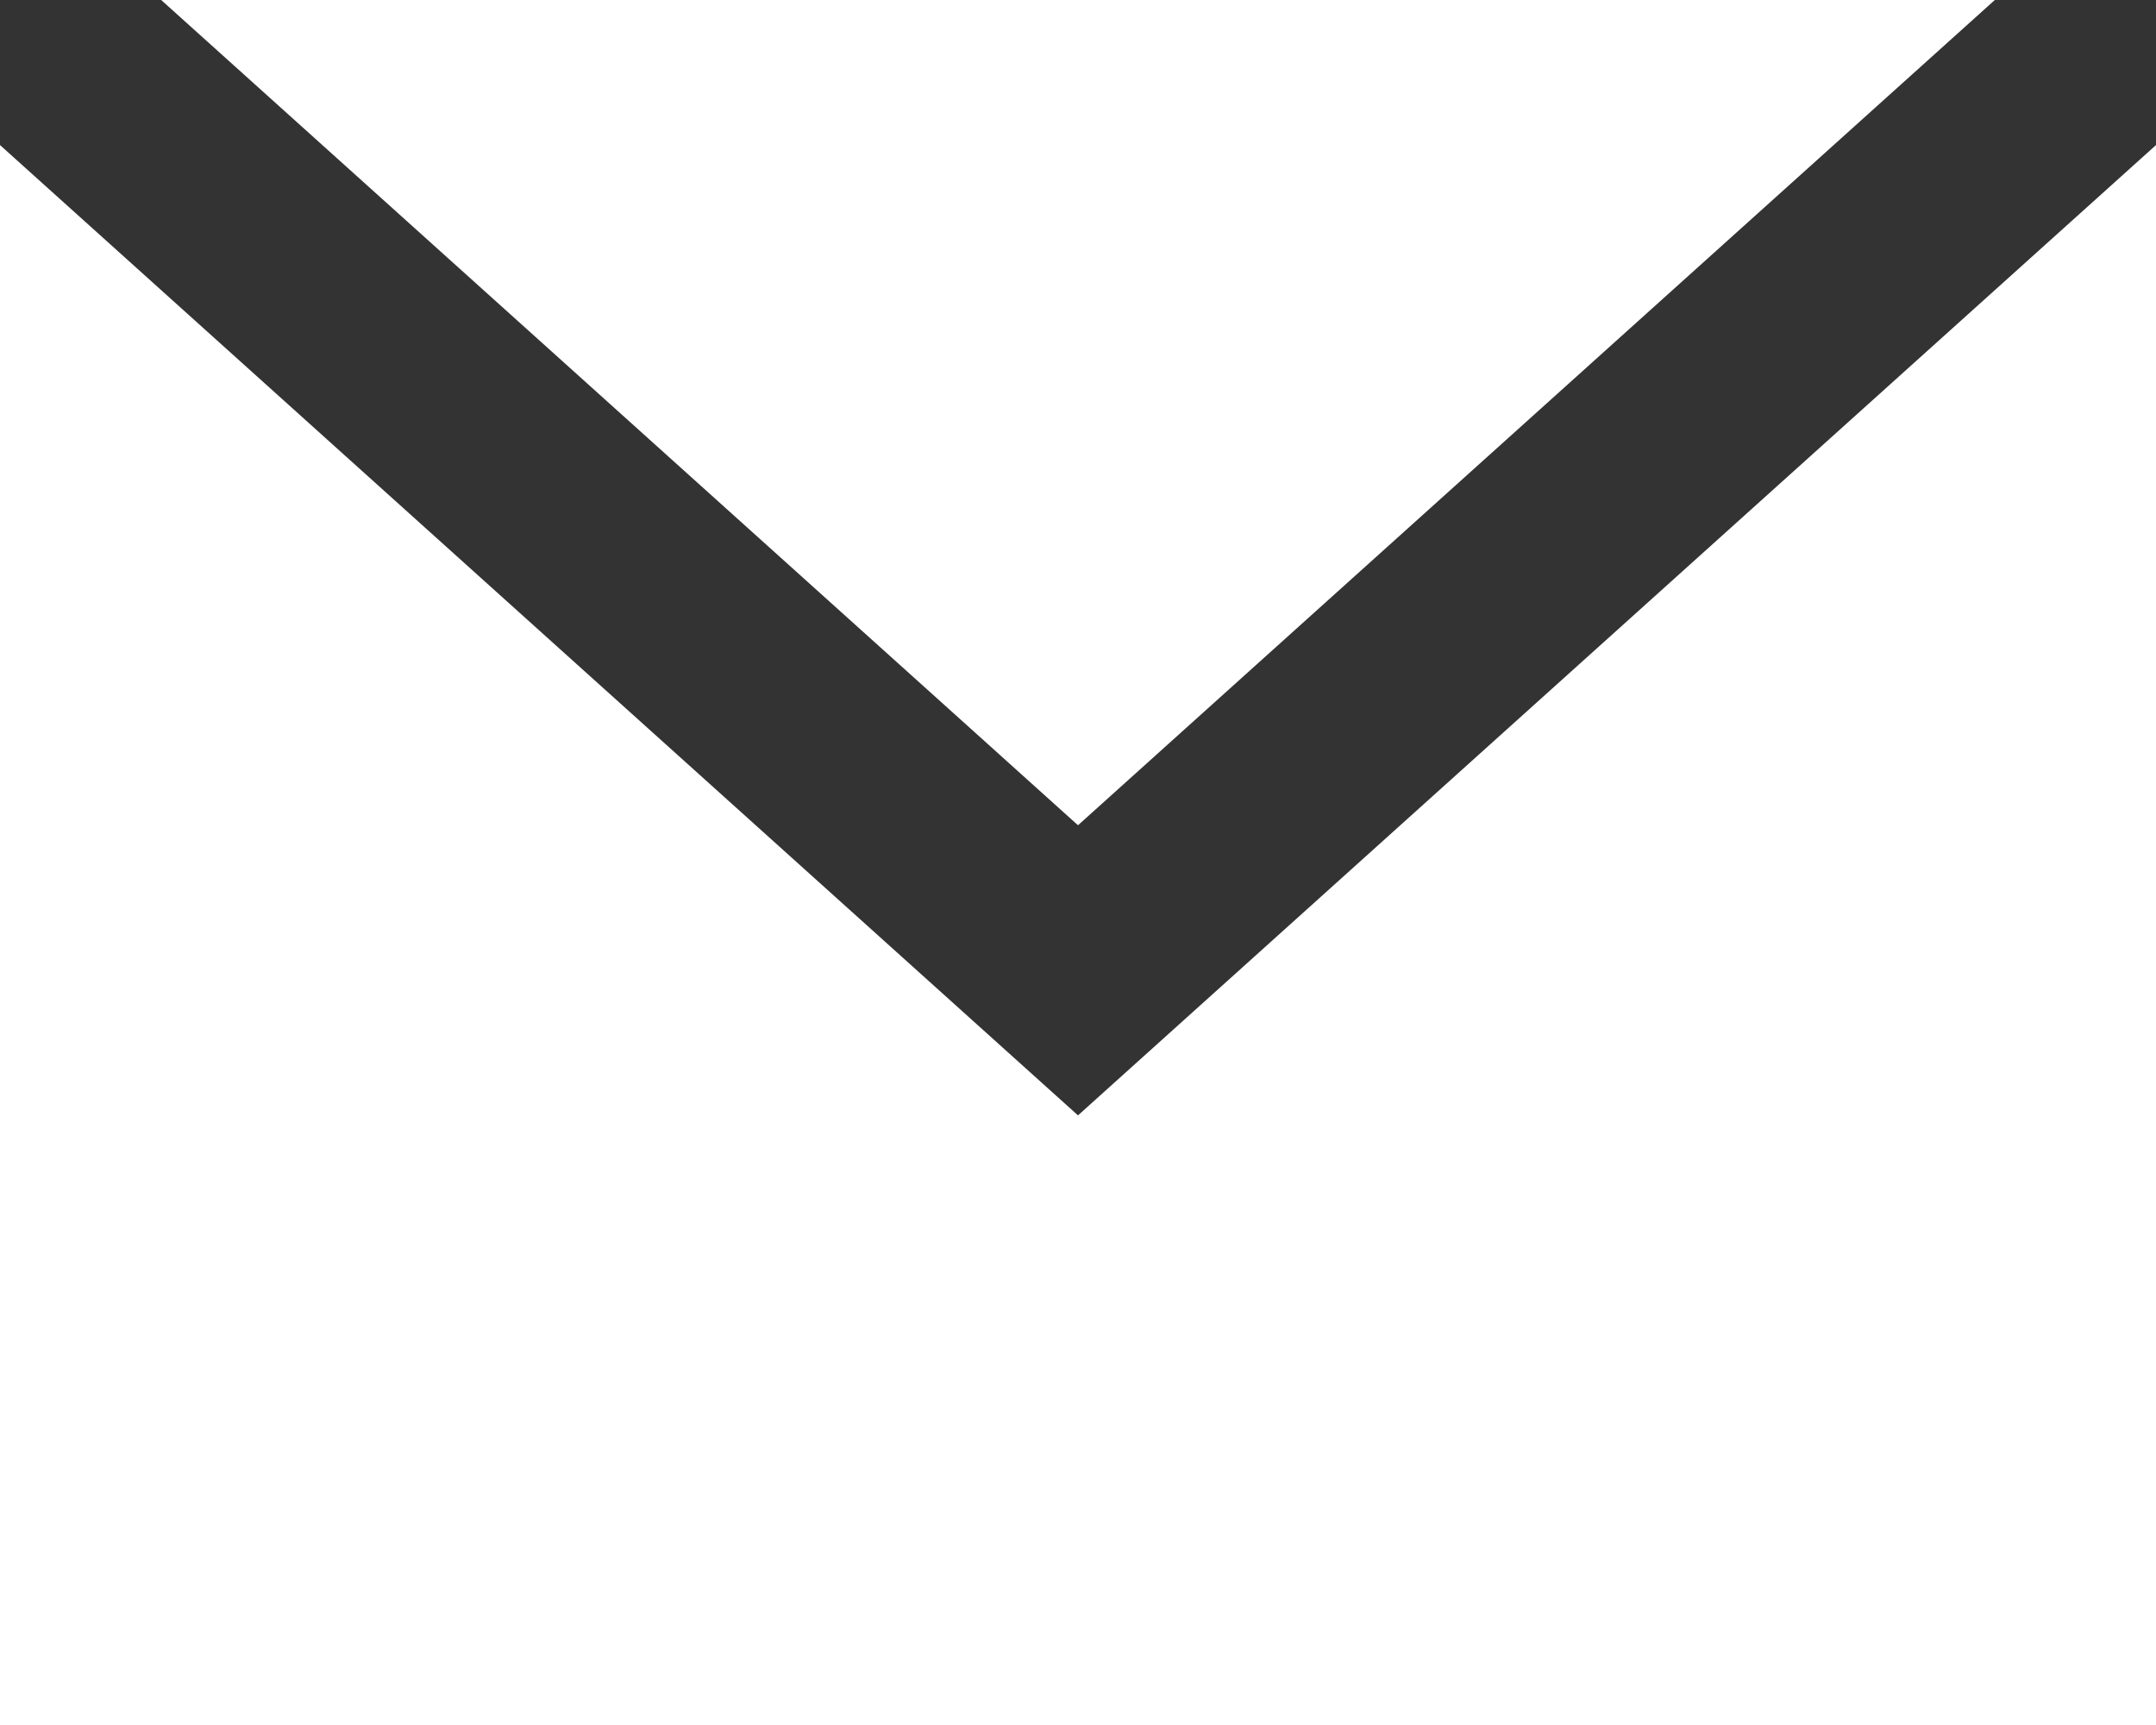
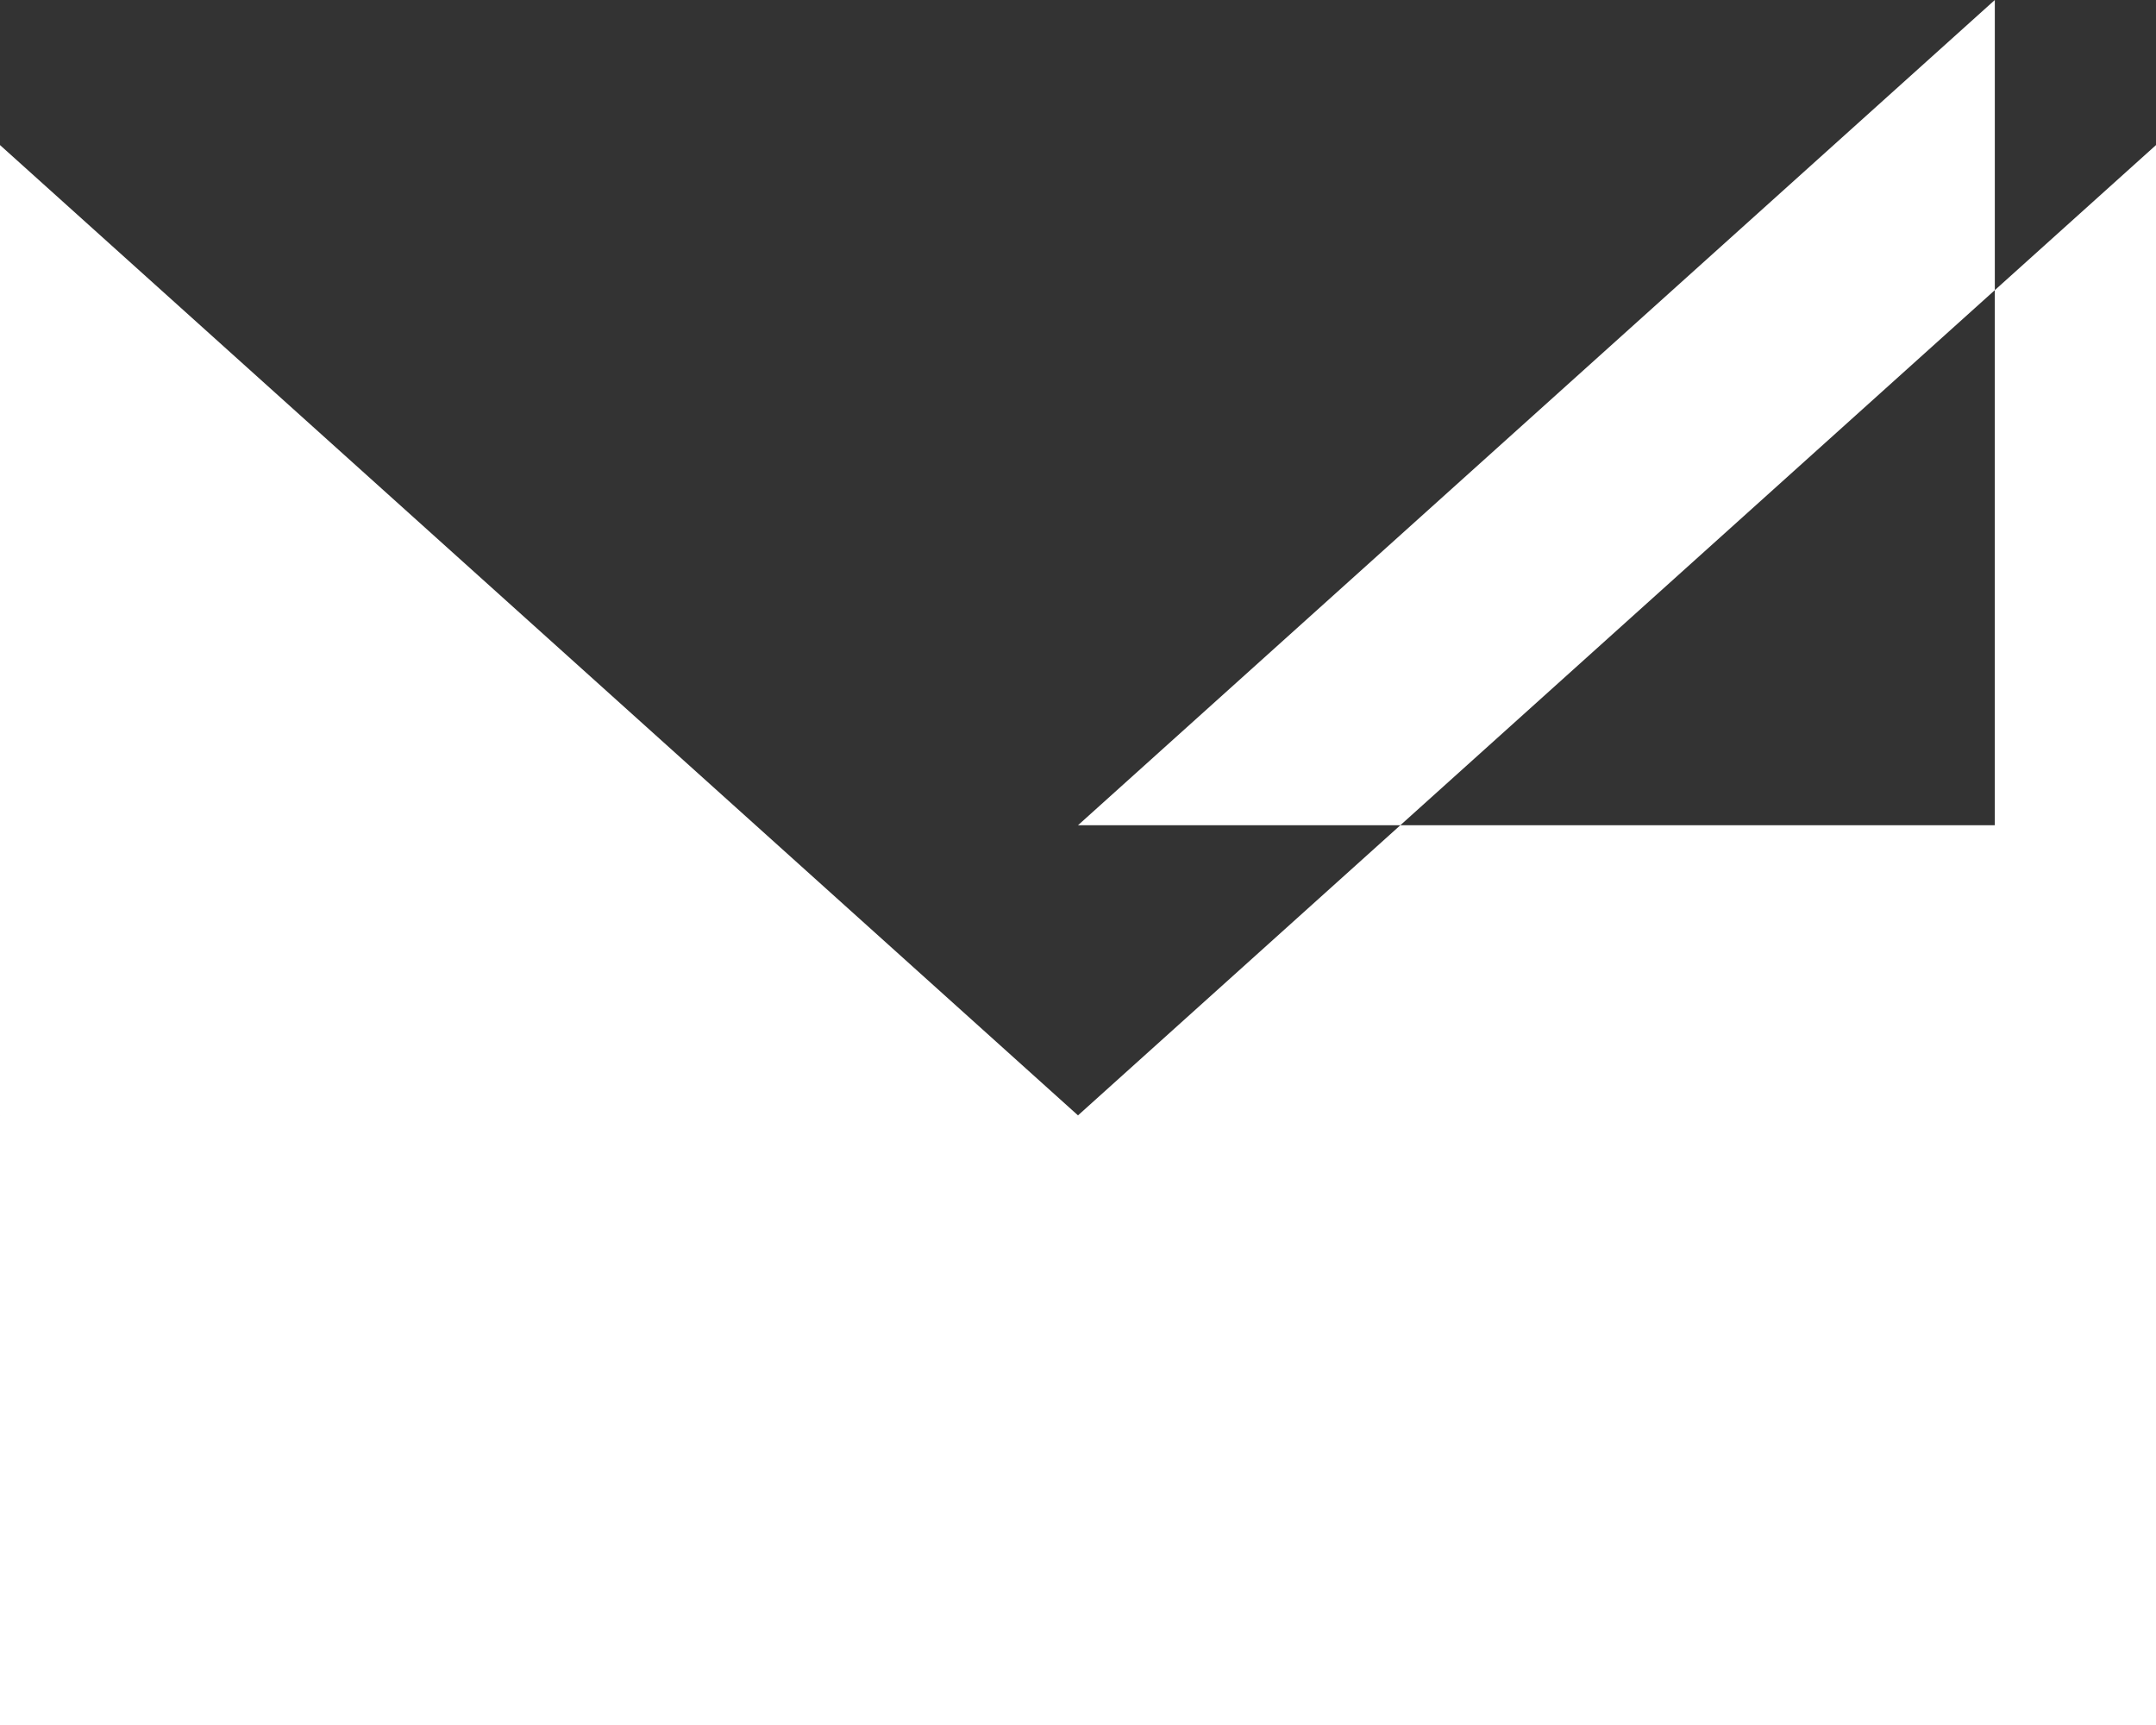
<svg xmlns="http://www.w3.org/2000/svg" width="25" height="20" viewBox="0 0 25 20" fill="none">
  <rect x="0" y="0" width="25" height="20" fill="#333333" stroke="none" />
-   <path fill-rule="evenodd" clip-rule="evenodd" d="M0 1.682L12.5 12.932L25 1.682L25 20H3.40395e-05L0 1.682ZM23.131 0L12.5 9.568L1.869 0H23.131Z" fill="white" />
+   <path fill-rule="evenodd" clip-rule="evenodd" d="M0 1.682L12.5 12.932L25 1.682L25 20H3.40395e-05L0 1.682ZM23.131 0L12.5 9.568H23.131Z" fill="white" />
</svg>